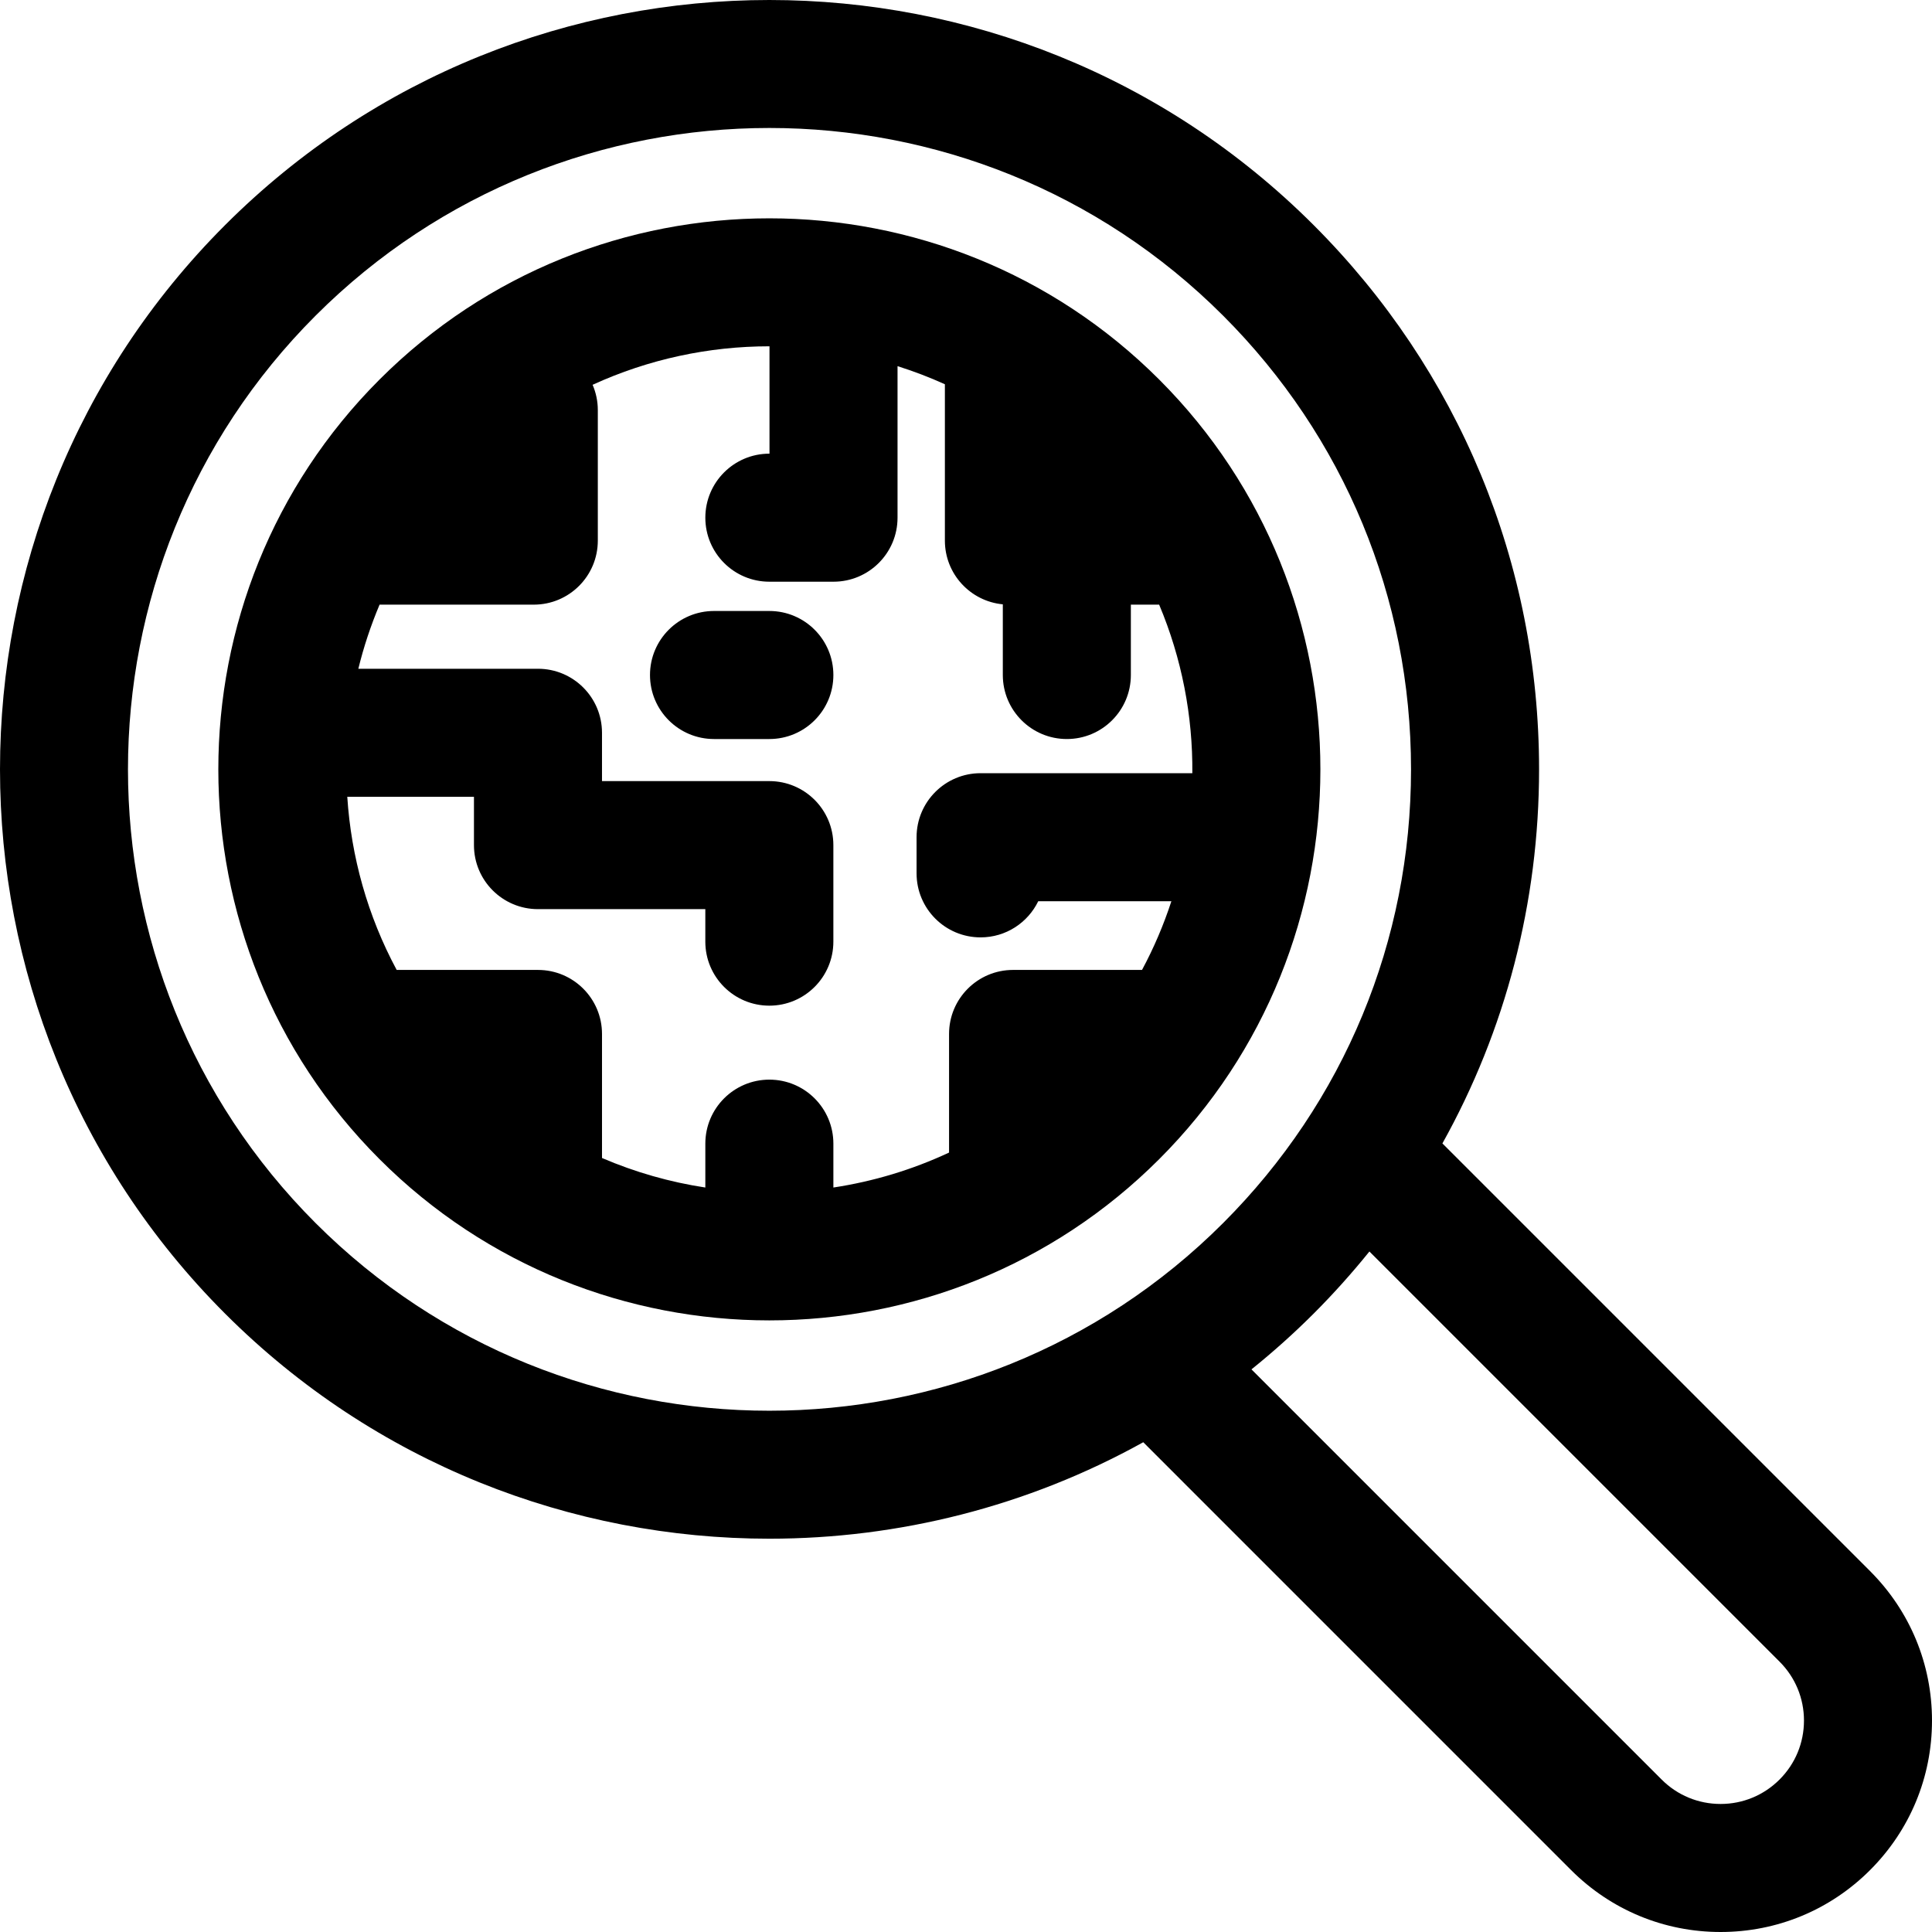
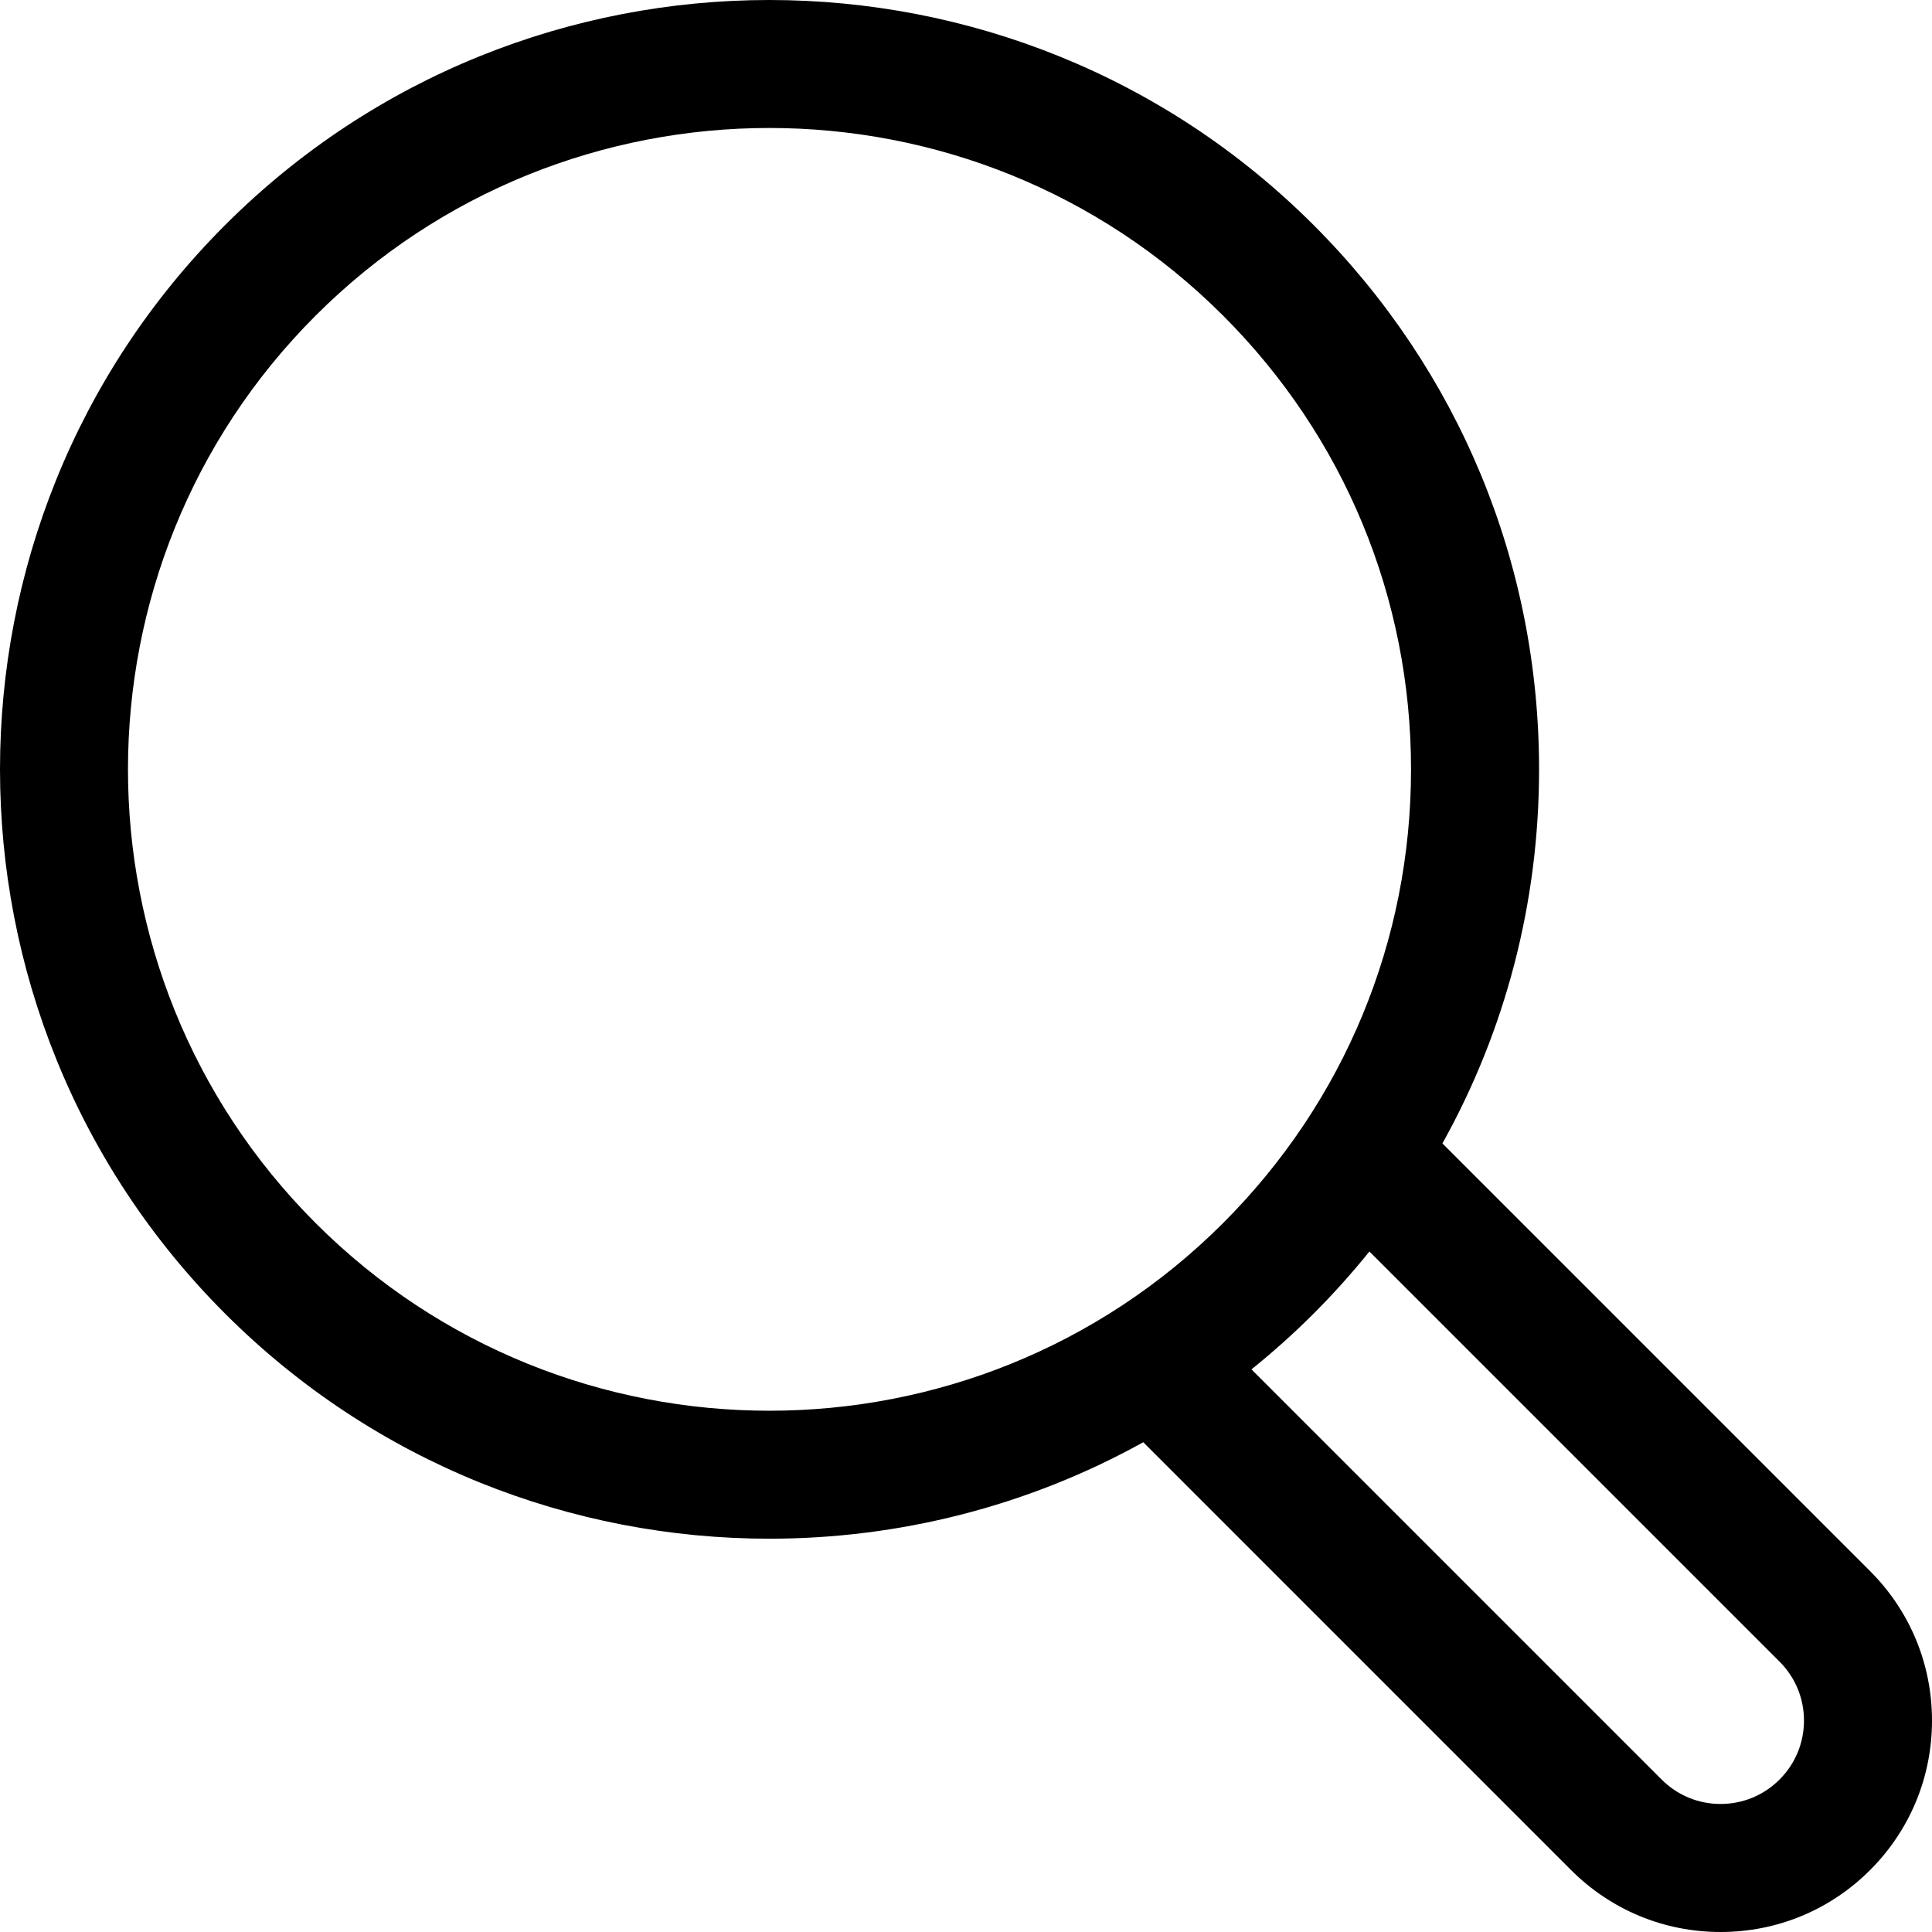
<svg xmlns="http://www.w3.org/2000/svg" version="1.1" id="Layer_1" x="0px" y="0px" viewBox="0 0 511.999 511.999" style="enable-background:new 0 0 511.999 511.999;" xml:space="preserve">
  <g>
    <g>
      <path d="M495.589,416.357L382.252,303.019c16.718-29.975,25.617-63.868,25.617-99.132c0-54.486-21.218-105.711-59.745-144.237    c-79.533-79.533-208.942-79.533-288.474,0s-79.533,208.942,0,288.474c39.766,39.766,92.002,59.649,144.237,59.649    c34.196,0,68.391-8.524,99.088-25.566L416.357,495.59c10.582,10.581,24.652,16.409,39.616,16.409    c14.965,0,29.035-5.828,39.616-16.409c10.582-10.582,16.41-24.651,16.41-39.617S506.172,426.938,495.589,416.357z M83.642,324.131    c-66.303-66.303-66.303-174.186,0-240.489c33.152-33.151,76.698-49.726,120.244-49.726s87.094,16.575,120.244,49.726    c32.118,32.118,49.807,74.823,49.807,120.244s-17.688,88.126-49.807,120.244C257.828,390.433,149.946,390.434,83.642,324.131z     M471.596,471.596c-4.172,4.172-9.722,6.472-15.623,6.472s-11.45-2.298-15.623-6.472L331.653,362.898    c5.689-4.578,11.194-9.496,16.473-14.775c5.257-5.257,10.179-10.758,14.783-16.465l108.69,108.691    c4.172,4.172,6.472,9.721,6.472,15.623C478.069,461.874,475.77,467.424,471.596,471.596z" />
    </g>
  </g>
  <g>
    <g>
-       <path d="M307.194,100.581c-56.963-56.963-149.65-56.963-206.613,0s-56.963,149.649,0,206.612    c28.482,28.482,65.893,42.723,103.306,42.723s74.825-14.241,103.306-42.723C364.156,250.23,364.156,157.543,307.194,100.581z     M302.648,257.04h-34.173c-9.37,0-16.966,7.596-16.966,16.966v31.434c-9.803,4.585-20.136,7.667-30.656,9.264v-11.625    c0-9.37-7.596-16.966-16.966-16.966s-16.966,7.596-16.966,16.966v11.625c-9.358-1.421-18.562-4.038-27.383-7.822v-32.875    c0-9.37-7.596-16.966-16.966-16.966h-37.448c-7.713-14.348-12.07-30.027-13.091-45.89c0.06,0.001,0.119,0.009,0.179,0.009h33.392    v12.806c0,9.37,7.596,16.966,16.966,16.966h44.348v8.613c0,9.37,7.596,16.966,16.966,16.966c9.37,0,16.966-7.596,16.966-16.966    v-25.578c0-9.37-7.596-16.966-16.966-16.966h-44.348v-12.806c0-9.37-7.596-16.966-16.966-16.966H94.964    c1.404-5.777,3.296-11.456,5.628-16.993h40.869c9.37,0,16.966-7.596,16.966-16.966V108.68c0-2.383-0.495-4.647-1.382-6.705    c14.823-6.795,30.831-10.202,46.842-10.202c0.012,0,0.025,0.001,0.037,0.001v28.452h-0.037c-9.37,0-16.966,7.596-16.966,16.966    s7.596,16.966,16.966,16.966h17.003c9.37,0,16.966-7.596,16.966-16.966V97.035c4.255,1.345,8.448,2.934,12.548,4.798v41.436    c0,8.824,6.74,16.071,15.352,16.884v18.73c0,9.37,7.596,16.966,16.966,16.966c9.37,0,16.966-7.596,16.966-16.966v-18.649h7.497    c5.995,14.236,8.93,29.459,8.794,44.668h-56.114c-9.37,0-16.966,7.596-16.966,16.966v9.579c0,9.37,7.596,16.966,16.966,16.966    c6.722,0,12.531-3.91,15.277-9.579h35.285C308.389,245.074,305.804,251.169,302.648,257.04z" />
-     </g>
+       </g>
  </g>
  <g>
    <g>
-       <path d="M203.887,161.917h-14.666c-9.37,0-16.966,7.596-16.966,16.966c0,9.37,7.596,16.966,16.966,16.966h14.666    c9.37,0,16.966-7.596,16.966-16.966C220.852,169.513,213.256,161.917,203.887,161.917z" />
-     </g>
+       </g>
  </g>
  <g>
</g>
  <g>
</g>
  <g>
</g>
  <g>
</g>
  <g>
</g>
  <g>
</g>
  <g>
</g>
  <g>
</g>
  <g>
</g>
  <g>
</g>
  <g>
</g>
  <g>
</g>
  <g>
</g>
  <g>
</g>
  <g>
</g>
</svg>